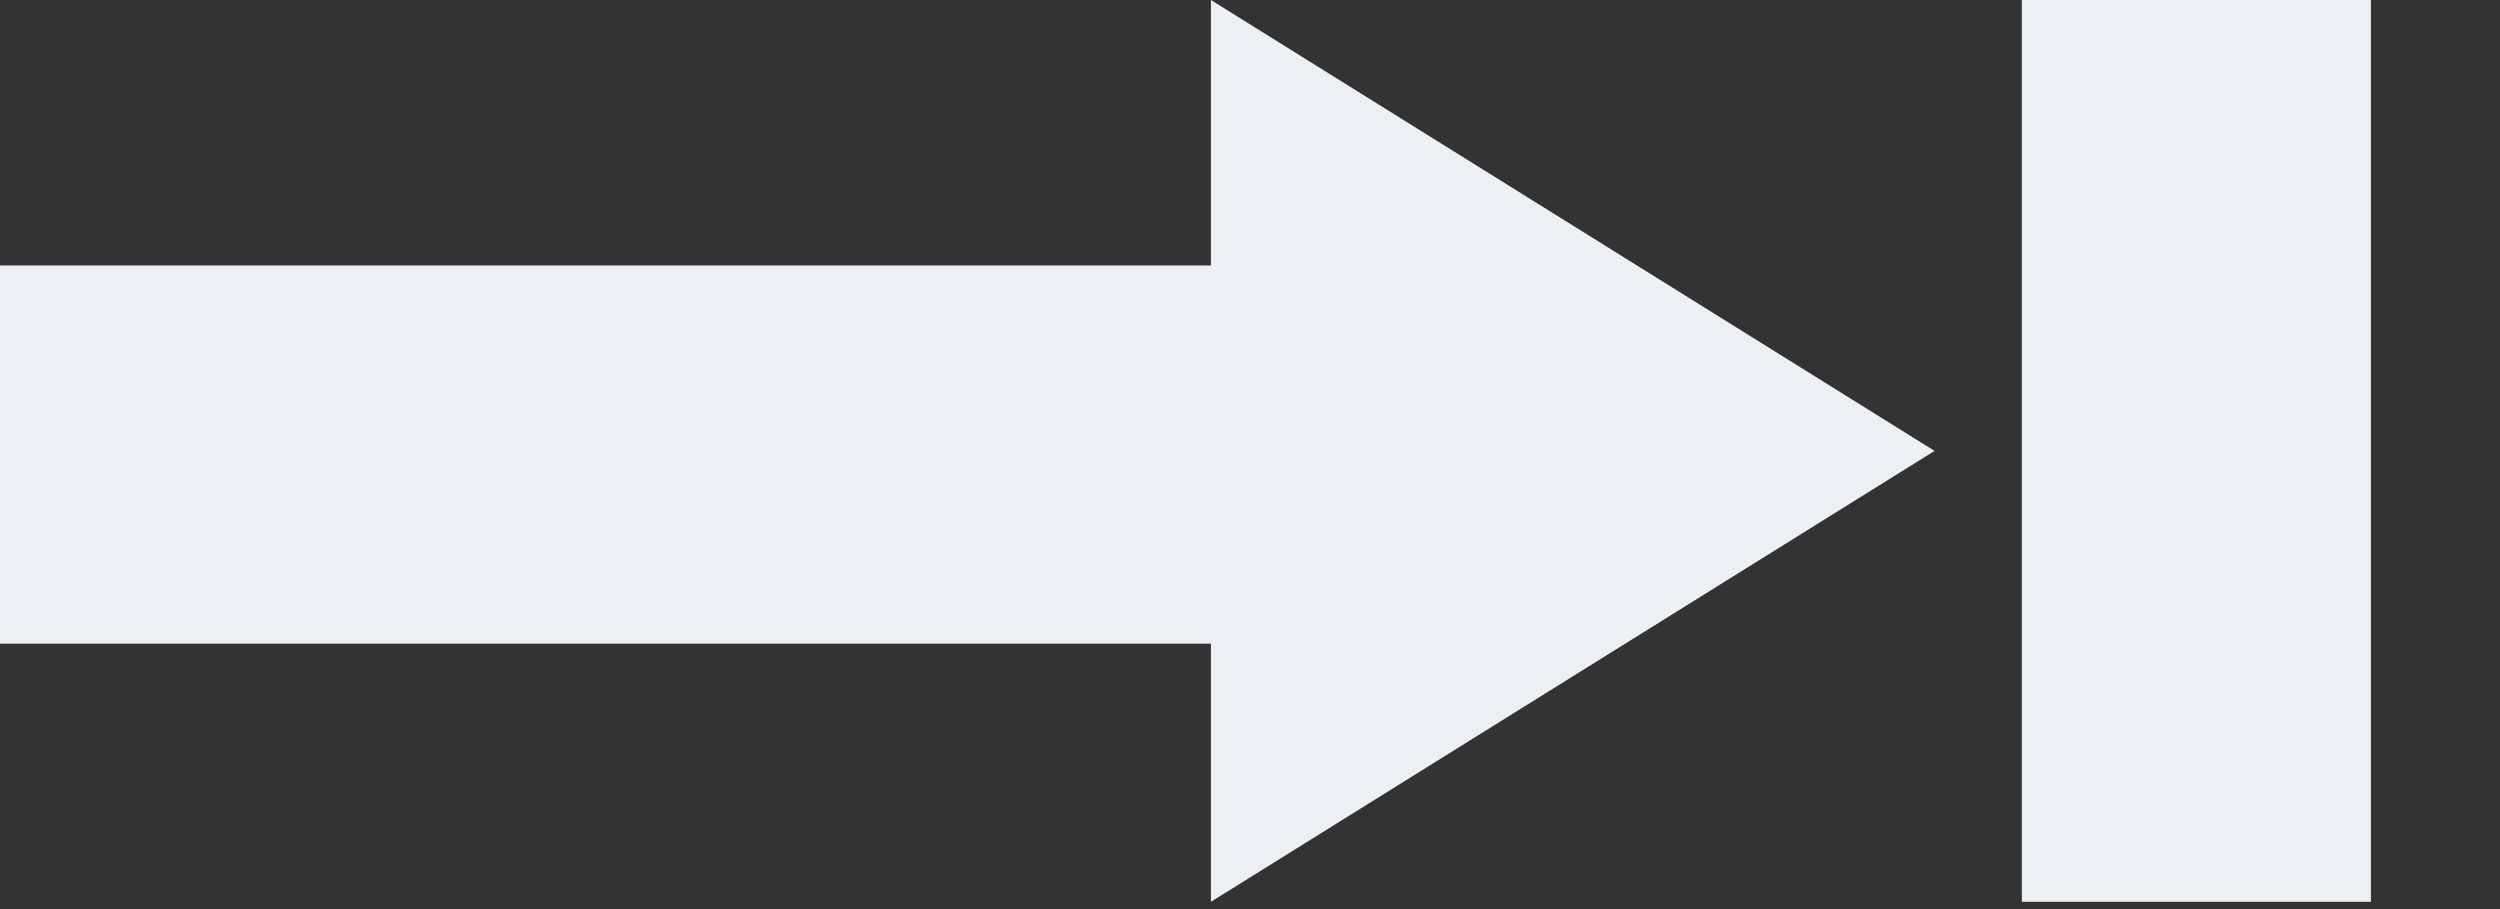
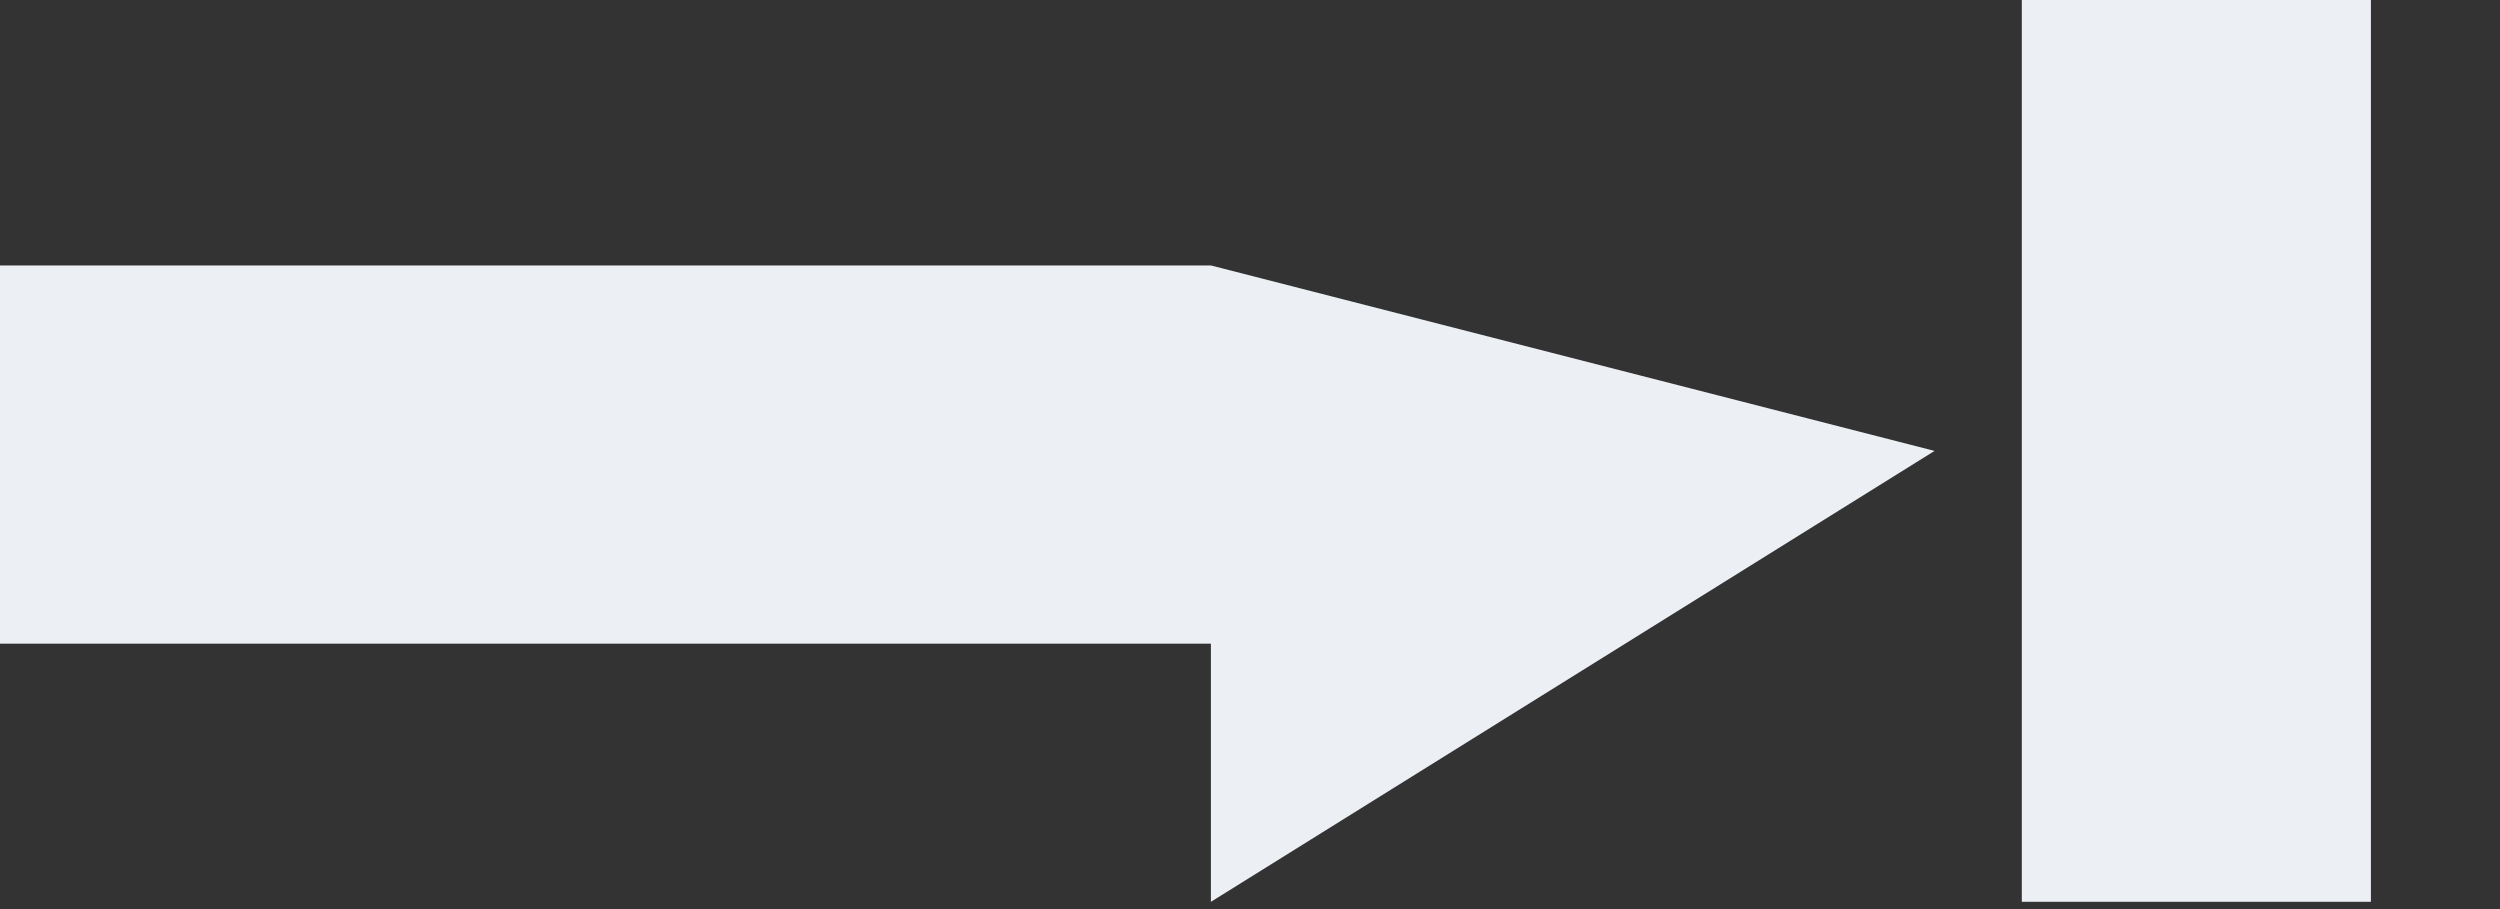
<svg xmlns="http://www.w3.org/2000/svg" width="11" height="4" viewBox="0 0 11 4" fill="none">
  <rect x="0" y="0" width="11" height="4" fill="#333333" stroke="none" />
-   <path d="M5.328 3.968V2.832H0V1.168H5.328V0L8.512 1.984L5.328 3.968ZM8.896 3.968V0H10.432V3.968H8.896Z" fill="#ECEFF4" />
+   <path d="M5.328 3.968V2.832H0V1.168H5.328L8.512 1.984L5.328 3.968ZM8.896 3.968V0H10.432V3.968H8.896Z" fill="#ECEFF4" />
</svg>